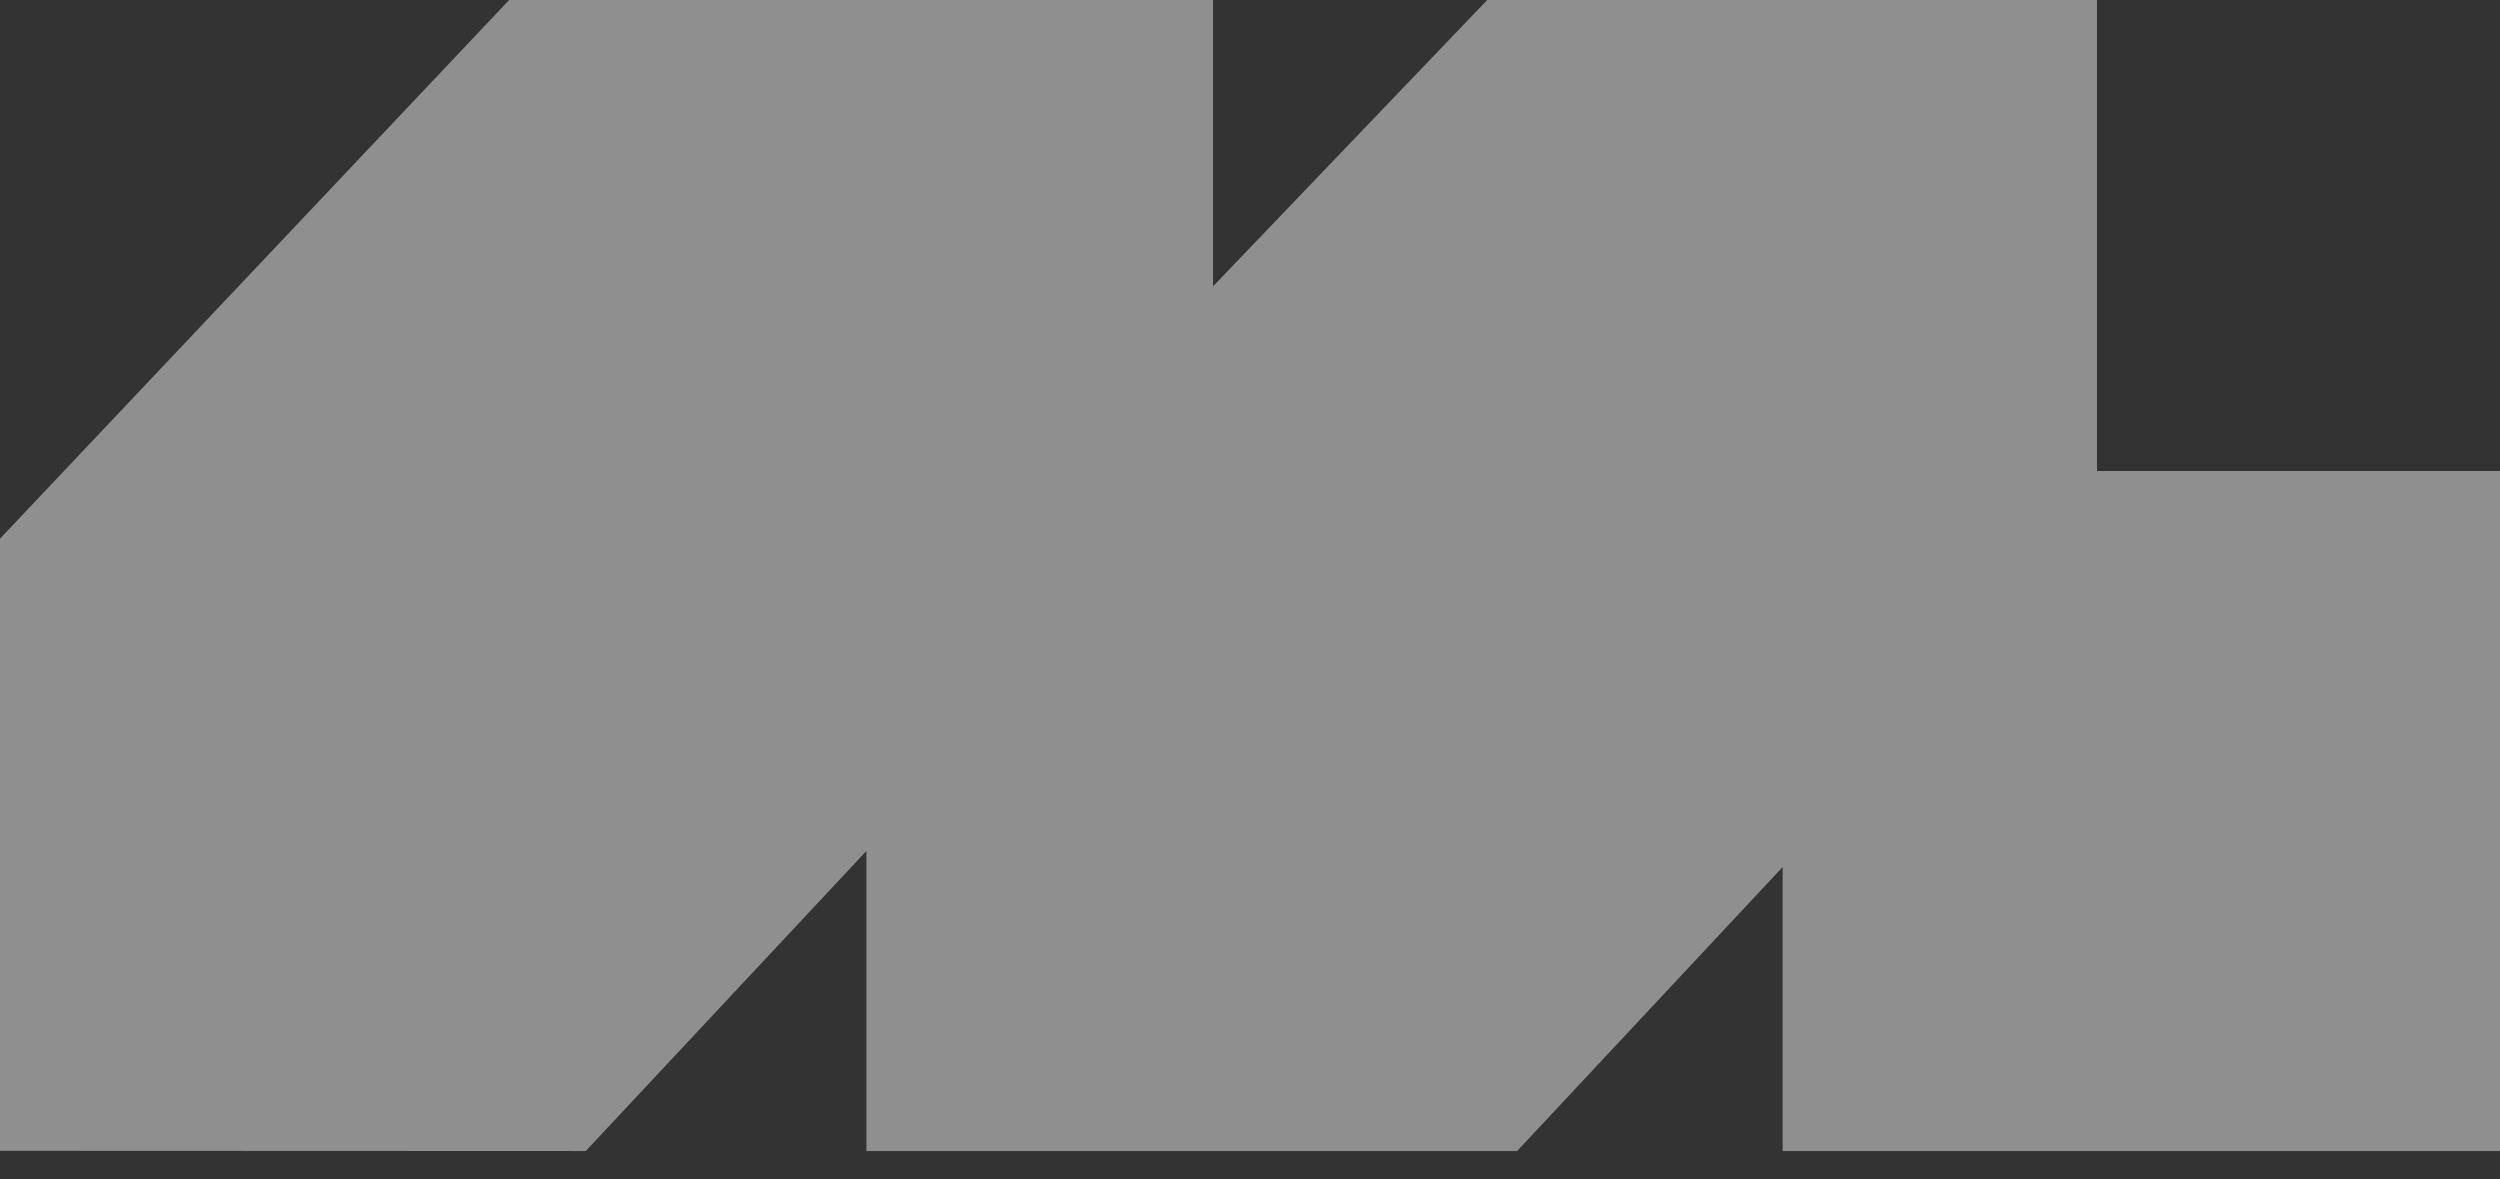
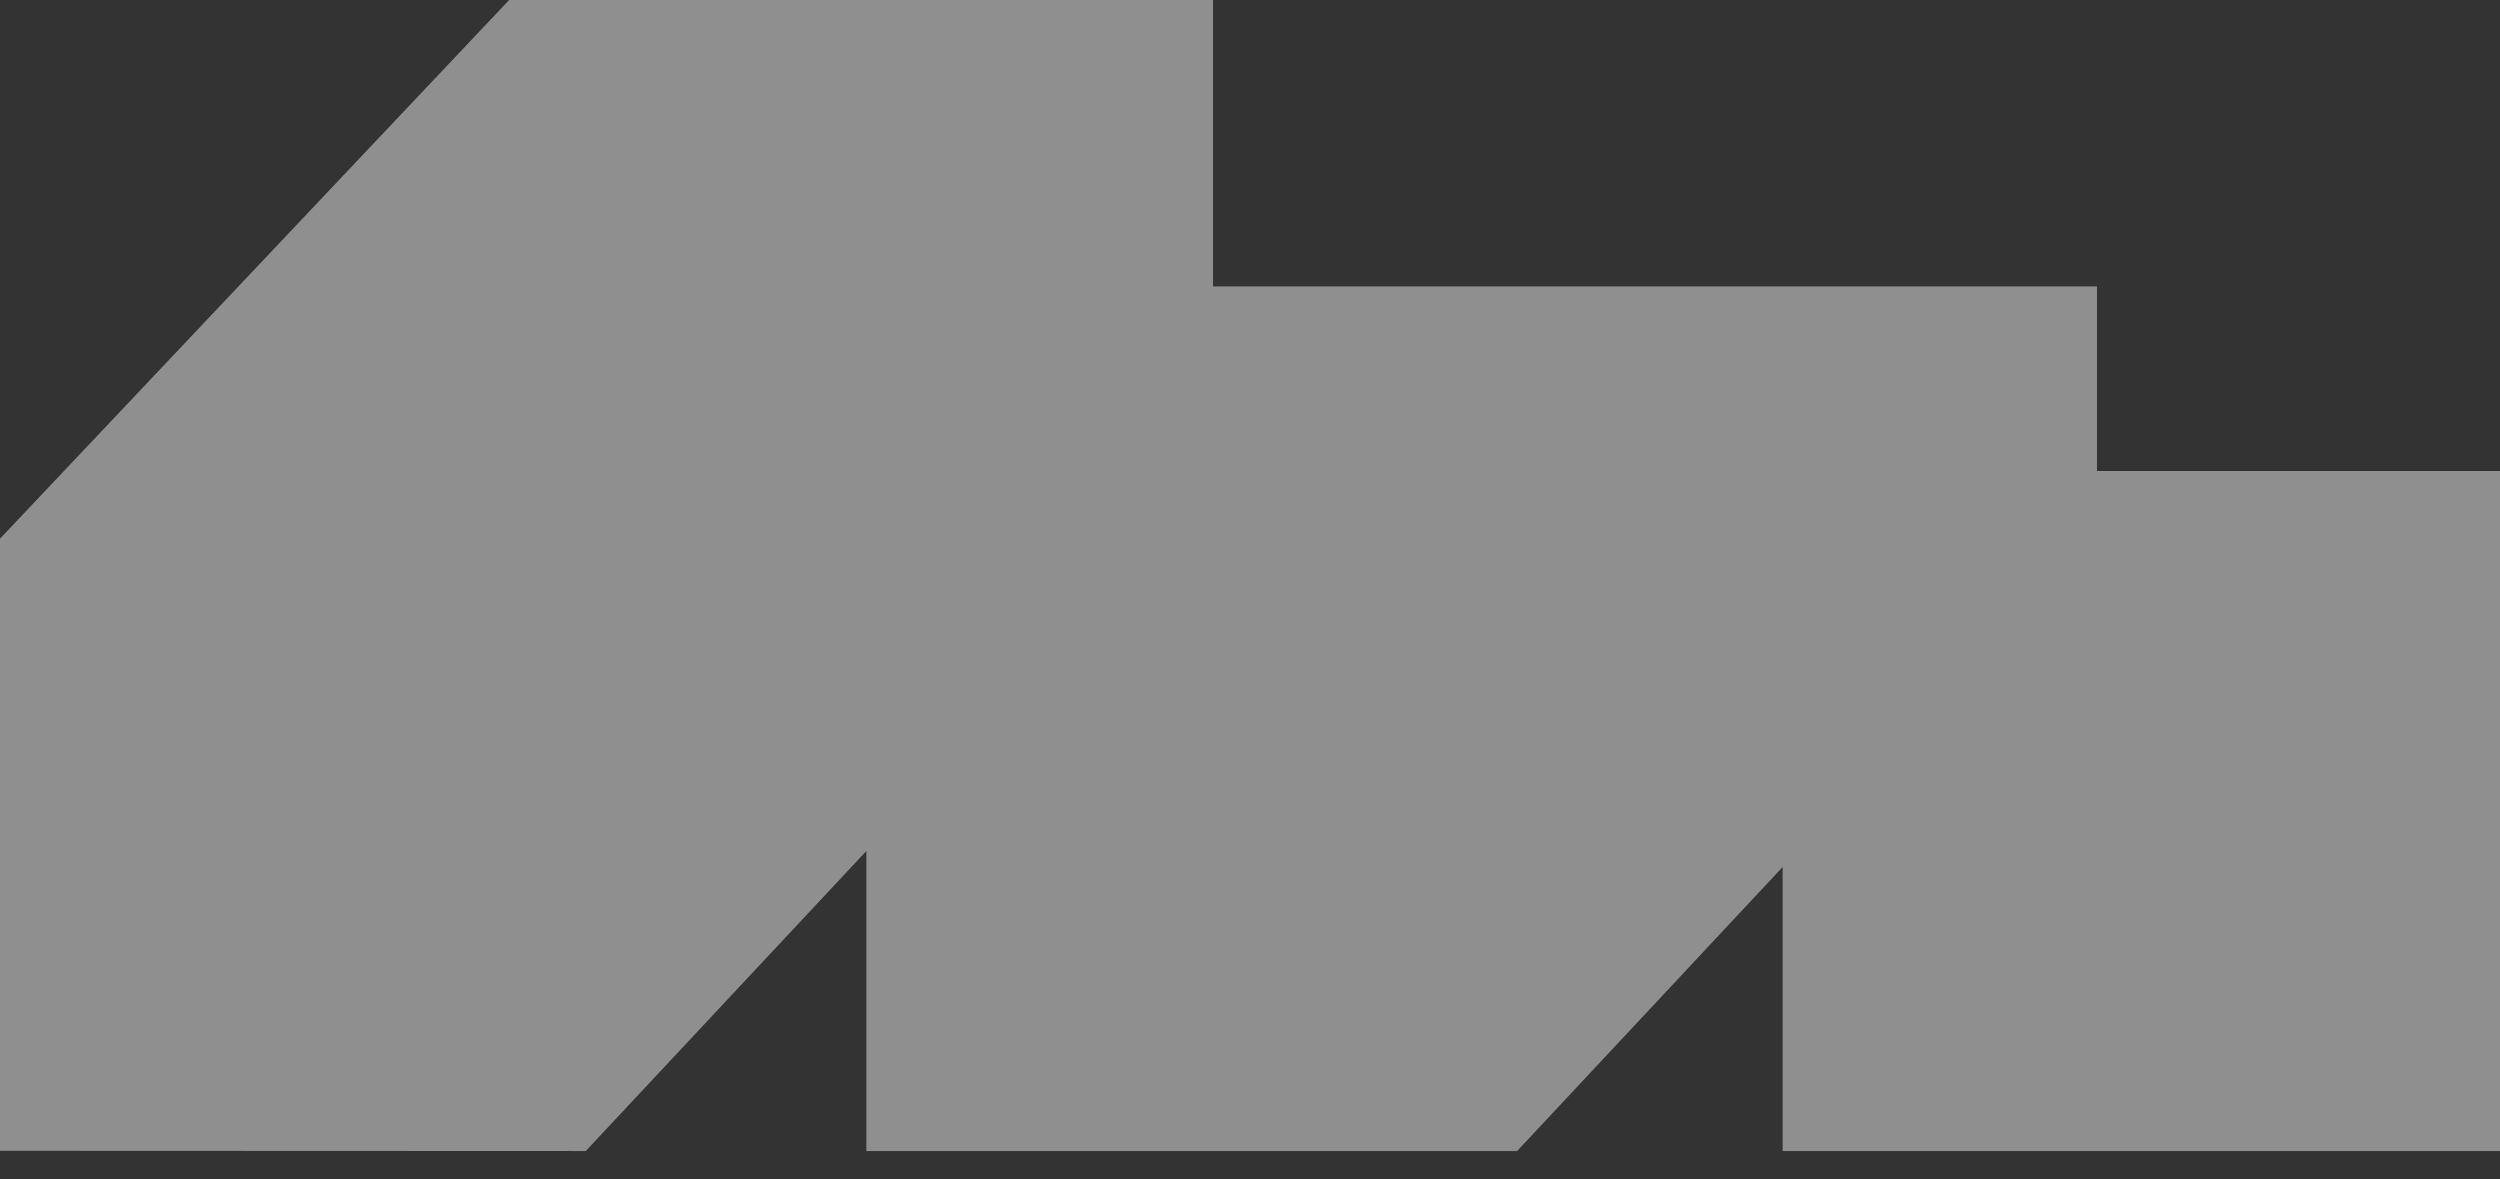
<svg xmlns="http://www.w3.org/2000/svg" fill="none" height="100%" overflow="visible" preserveAspectRatio="none" style="display: block;" viewBox="0 0 53 25" width="100%">
  <rect x="0" y="0" width="53" height="25" fill="#333333" stroke="none" />
-   <path d="M32.162 24.403H18.367V18.041L12.418 24.402L0 24.397V11.42L10.794 0H25.716V6.071L31.529 0H44.456V9.985H53V24.403H37.792V18.381L32.162 24.403Z" fill="white" fill-opacity="0.45" id="Vector" />
+   <path d="M32.162 24.403H18.367V18.041L12.418 24.402L0 24.397V11.42L10.794 0H25.716V6.071H44.456V9.985H53V24.403H37.792V18.381L32.162 24.403Z" fill="white" fill-opacity="0.45" id="Vector" />
</svg>